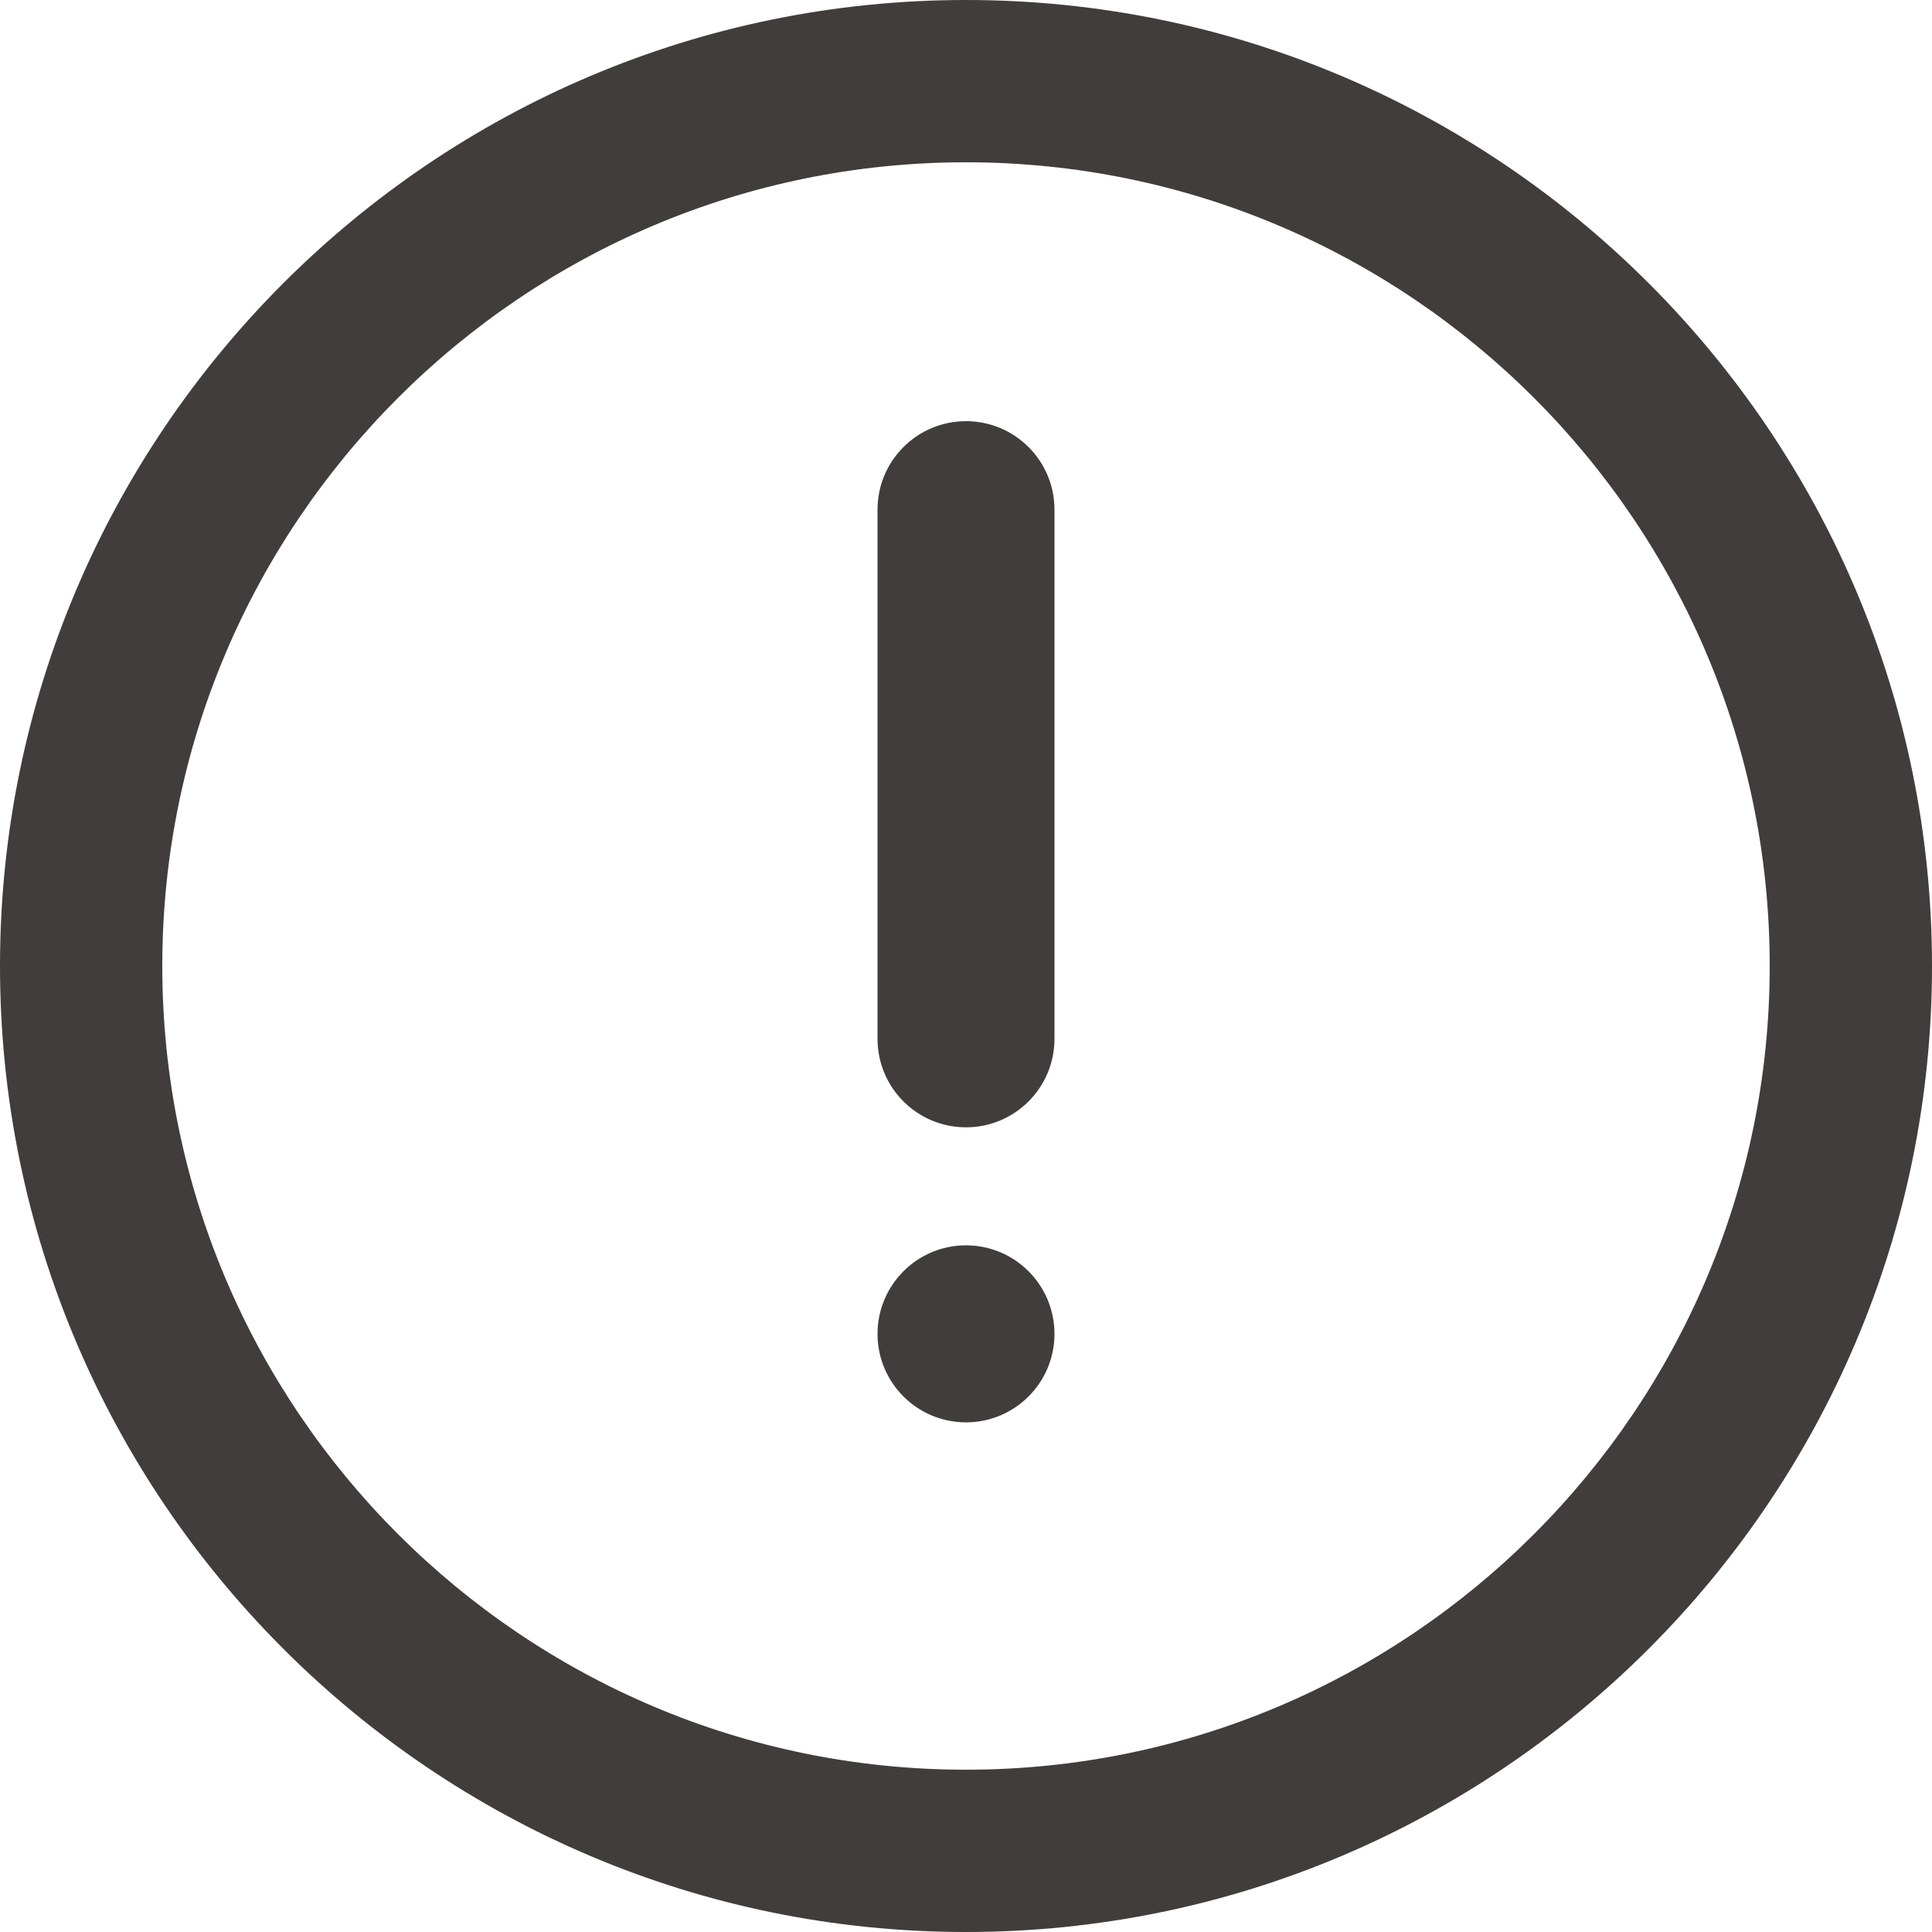
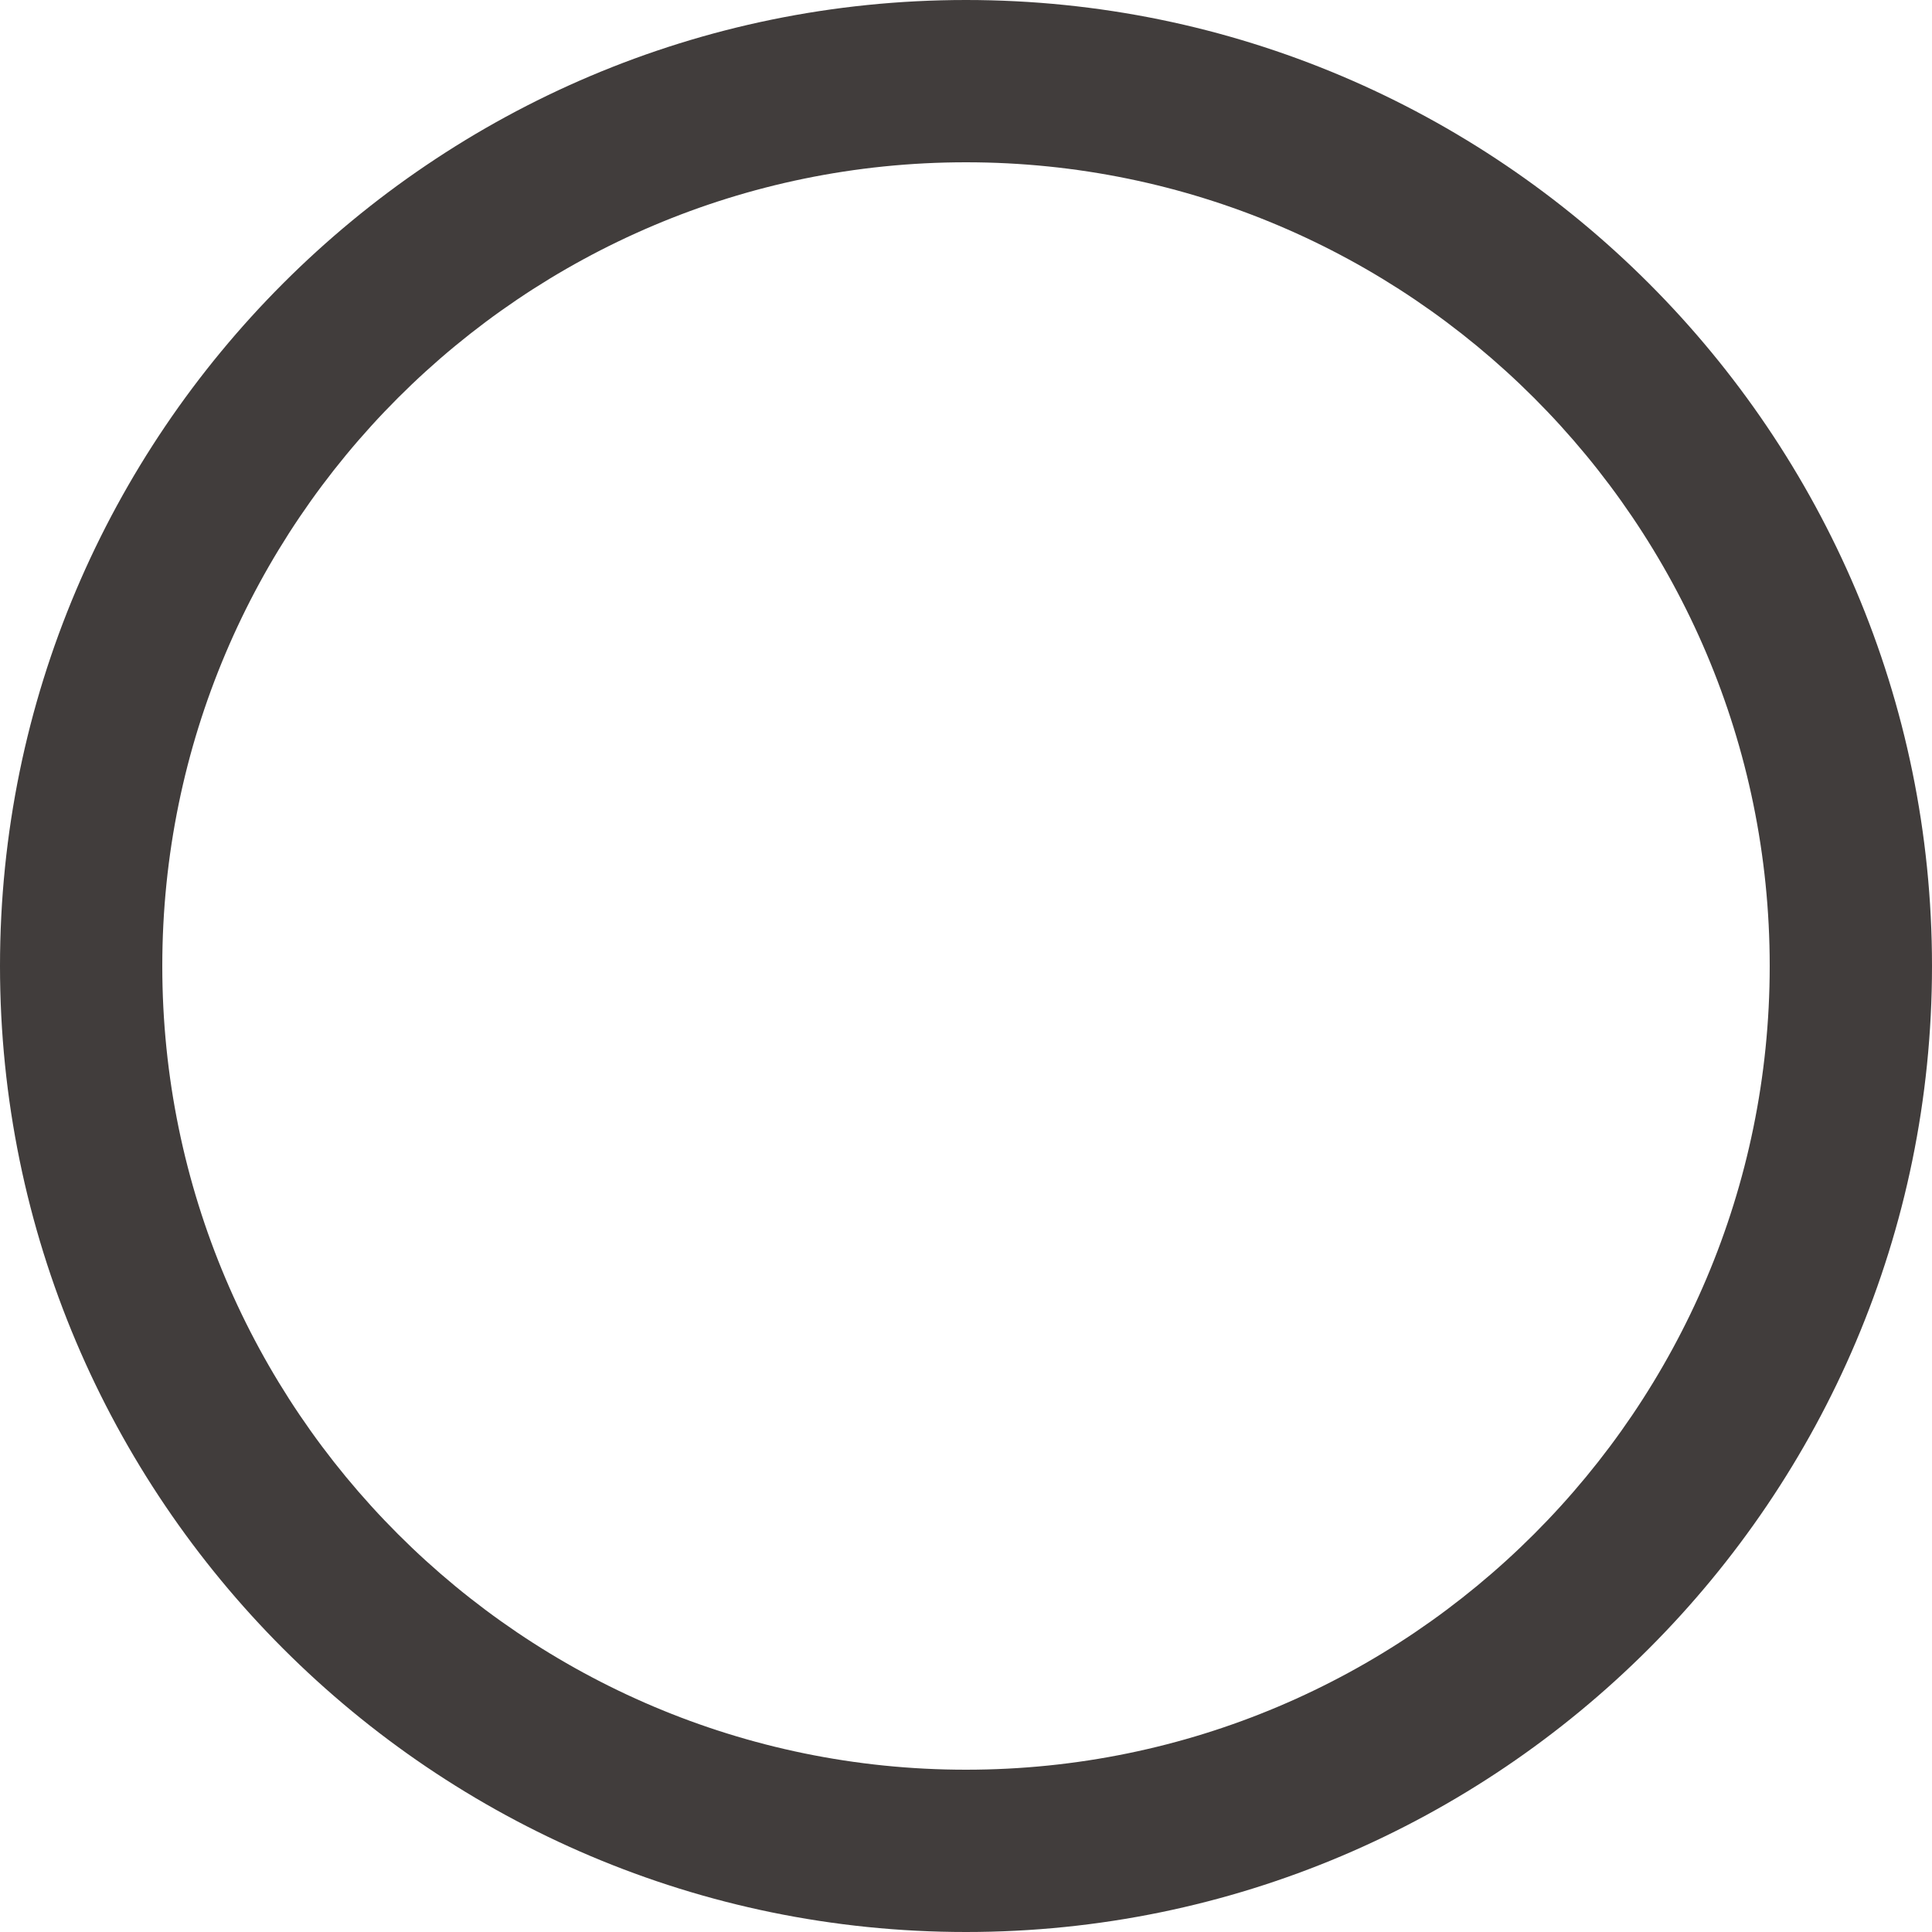
<svg xmlns="http://www.w3.org/2000/svg" width="24" height="24" viewBox="0 0 24 24" fill="none">
  <path d="M12 24C5.383 24 0 18.617 0 12C0 5.383 5.383 0 12 0C18.617 0 24 5.383 24 12C24 18.617 18.617 24 12 24ZM12 2.016C6.494 2.016 2.016 6.494 2.016 12C2.016 17.506 6.494 21.984 12 21.984C17.506 21.984 21.984 17.506 21.984 12C21.984 6.494 17.506 2.016 12 2.016Z" fill="#413D3C" />
-   <path d="M12 14.004C11.393 14.004 10.901 13.512 10.901 12.905L10.901 6.331C10.901 5.724 11.393 5.232 12 5.232C12.607 5.232 13.099 5.724 13.099 6.331L13.099 12.905C13.099 13.512 12.607 14.004 12 14.004Z" fill="#413D3C" />
-   <path d="M12 17.669C12.607 17.669 13.099 17.177 13.099 16.57C13.099 15.963 12.607 15.47 12 15.47C11.393 15.47 10.901 15.963 10.901 16.57C10.901 17.177 11.393 17.669 12 17.669Z" fill="#413D3C" />
</svg>